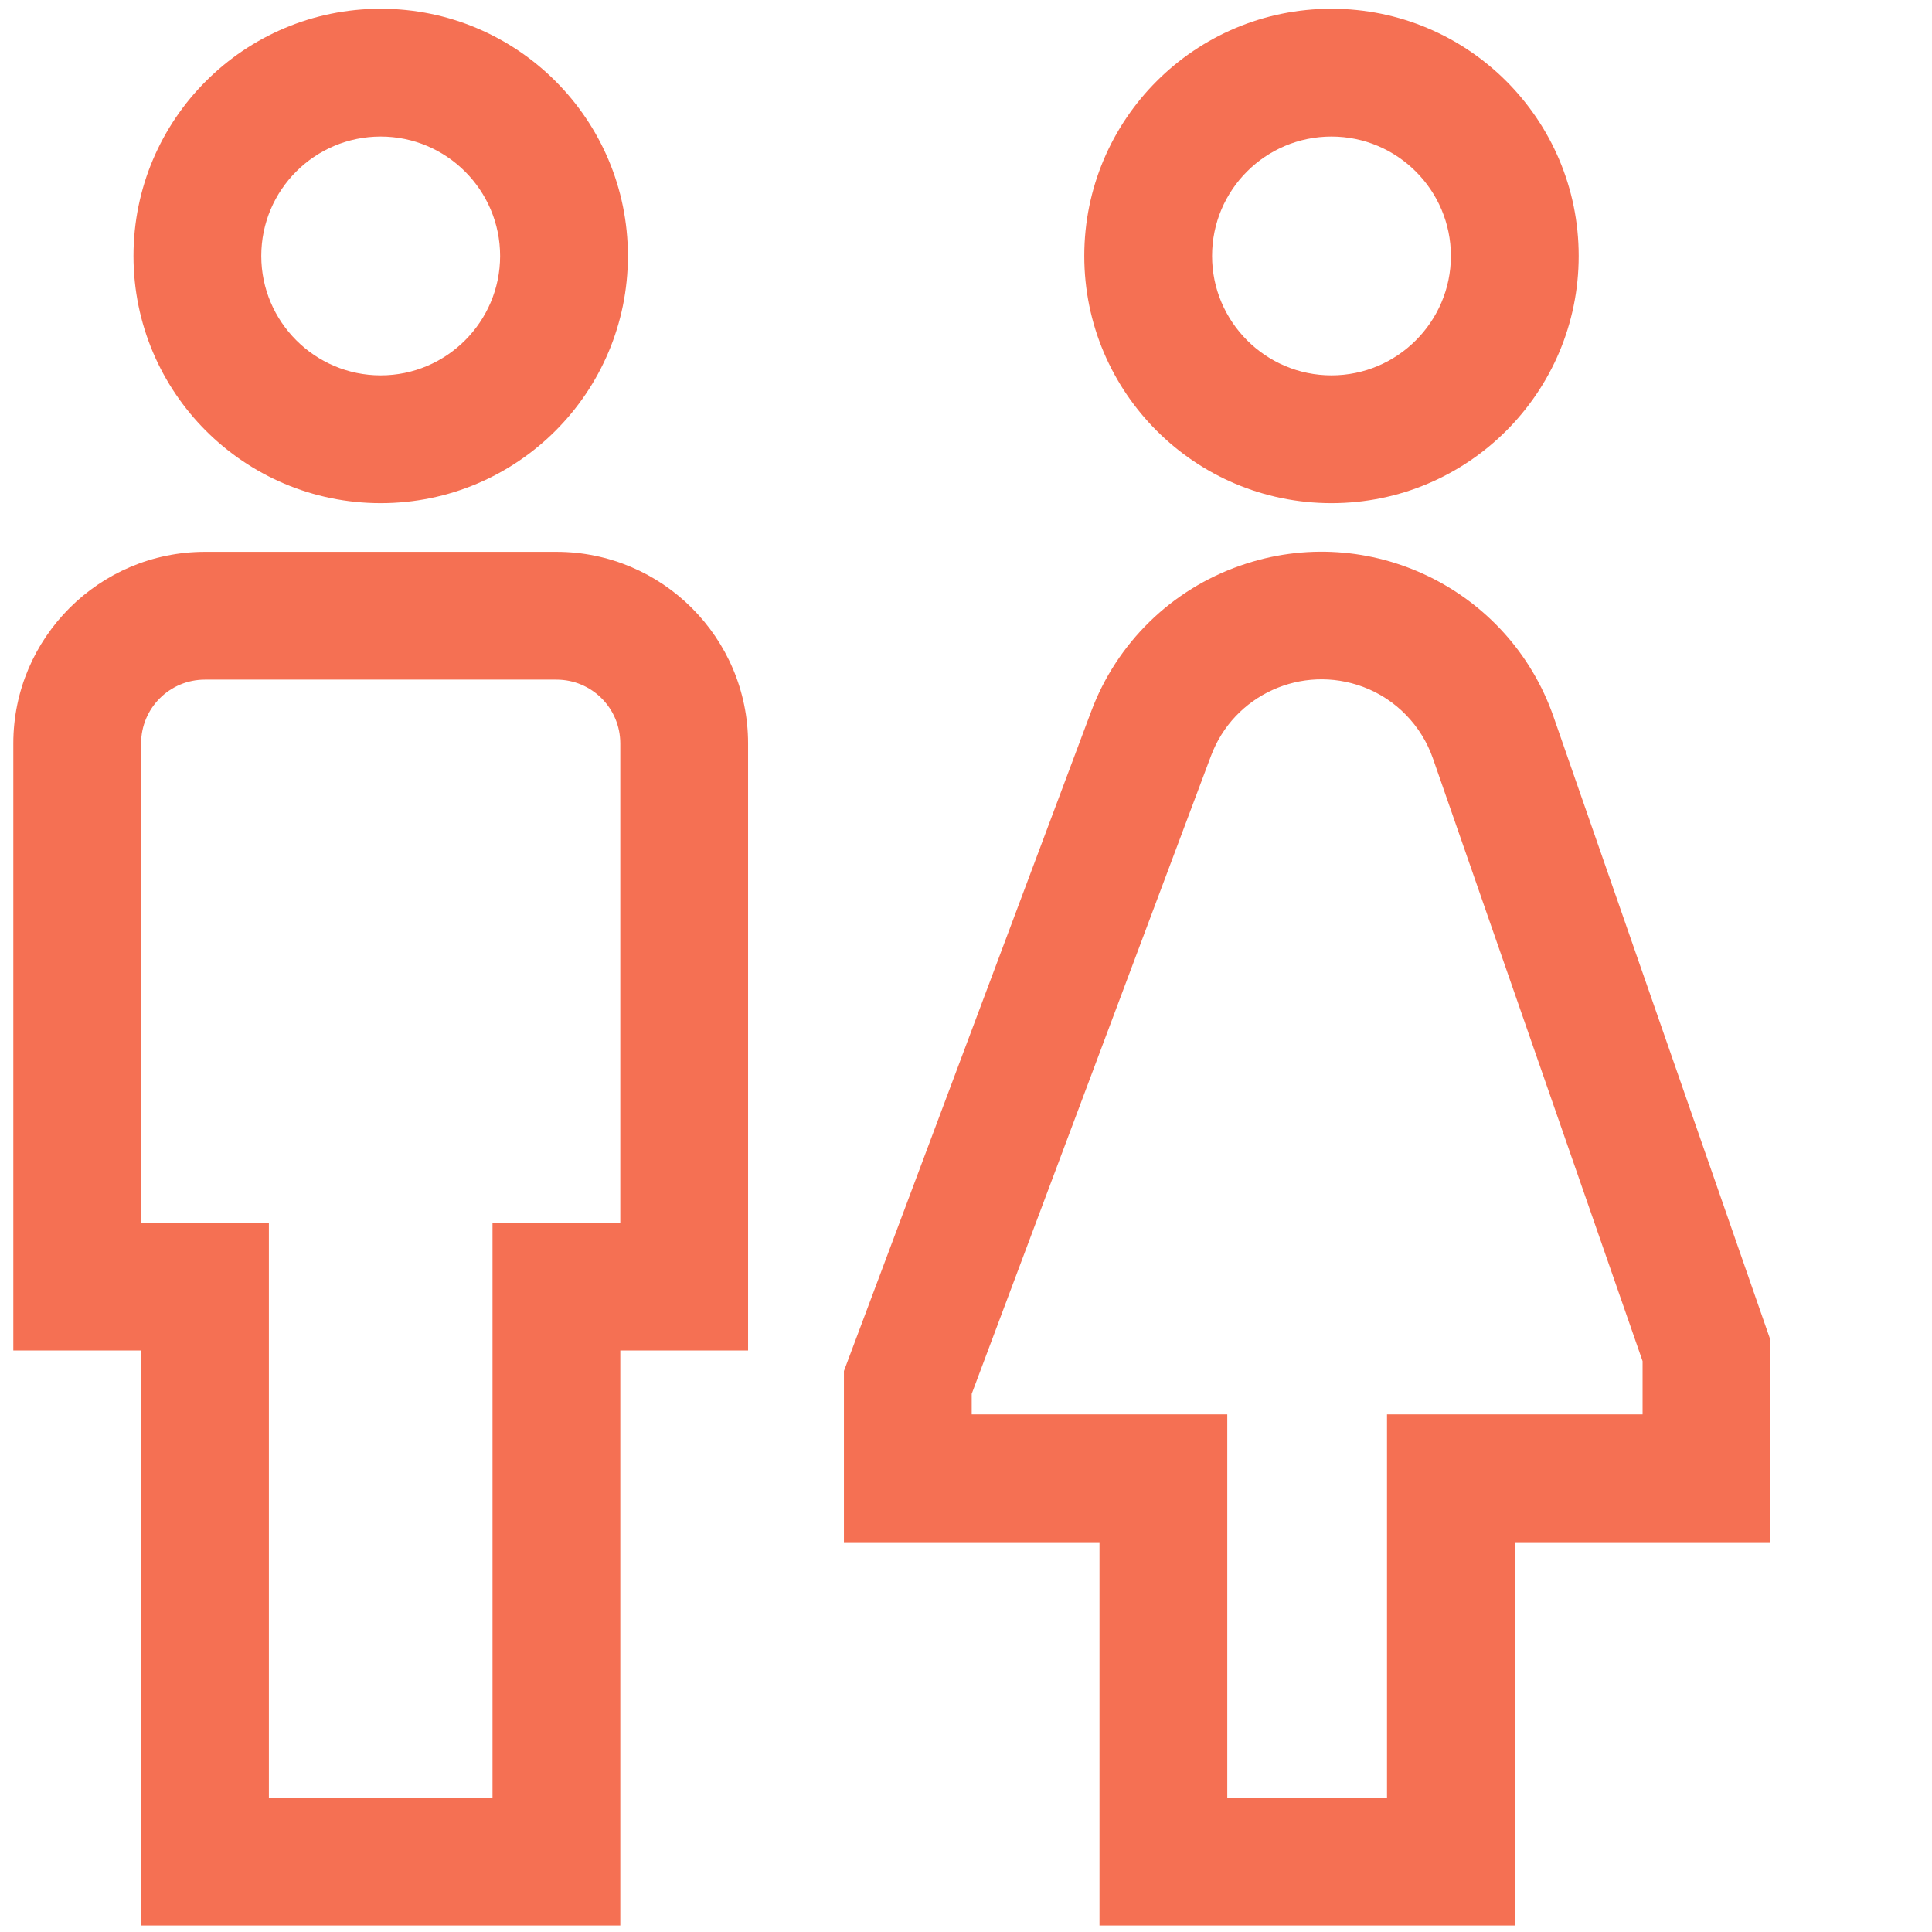
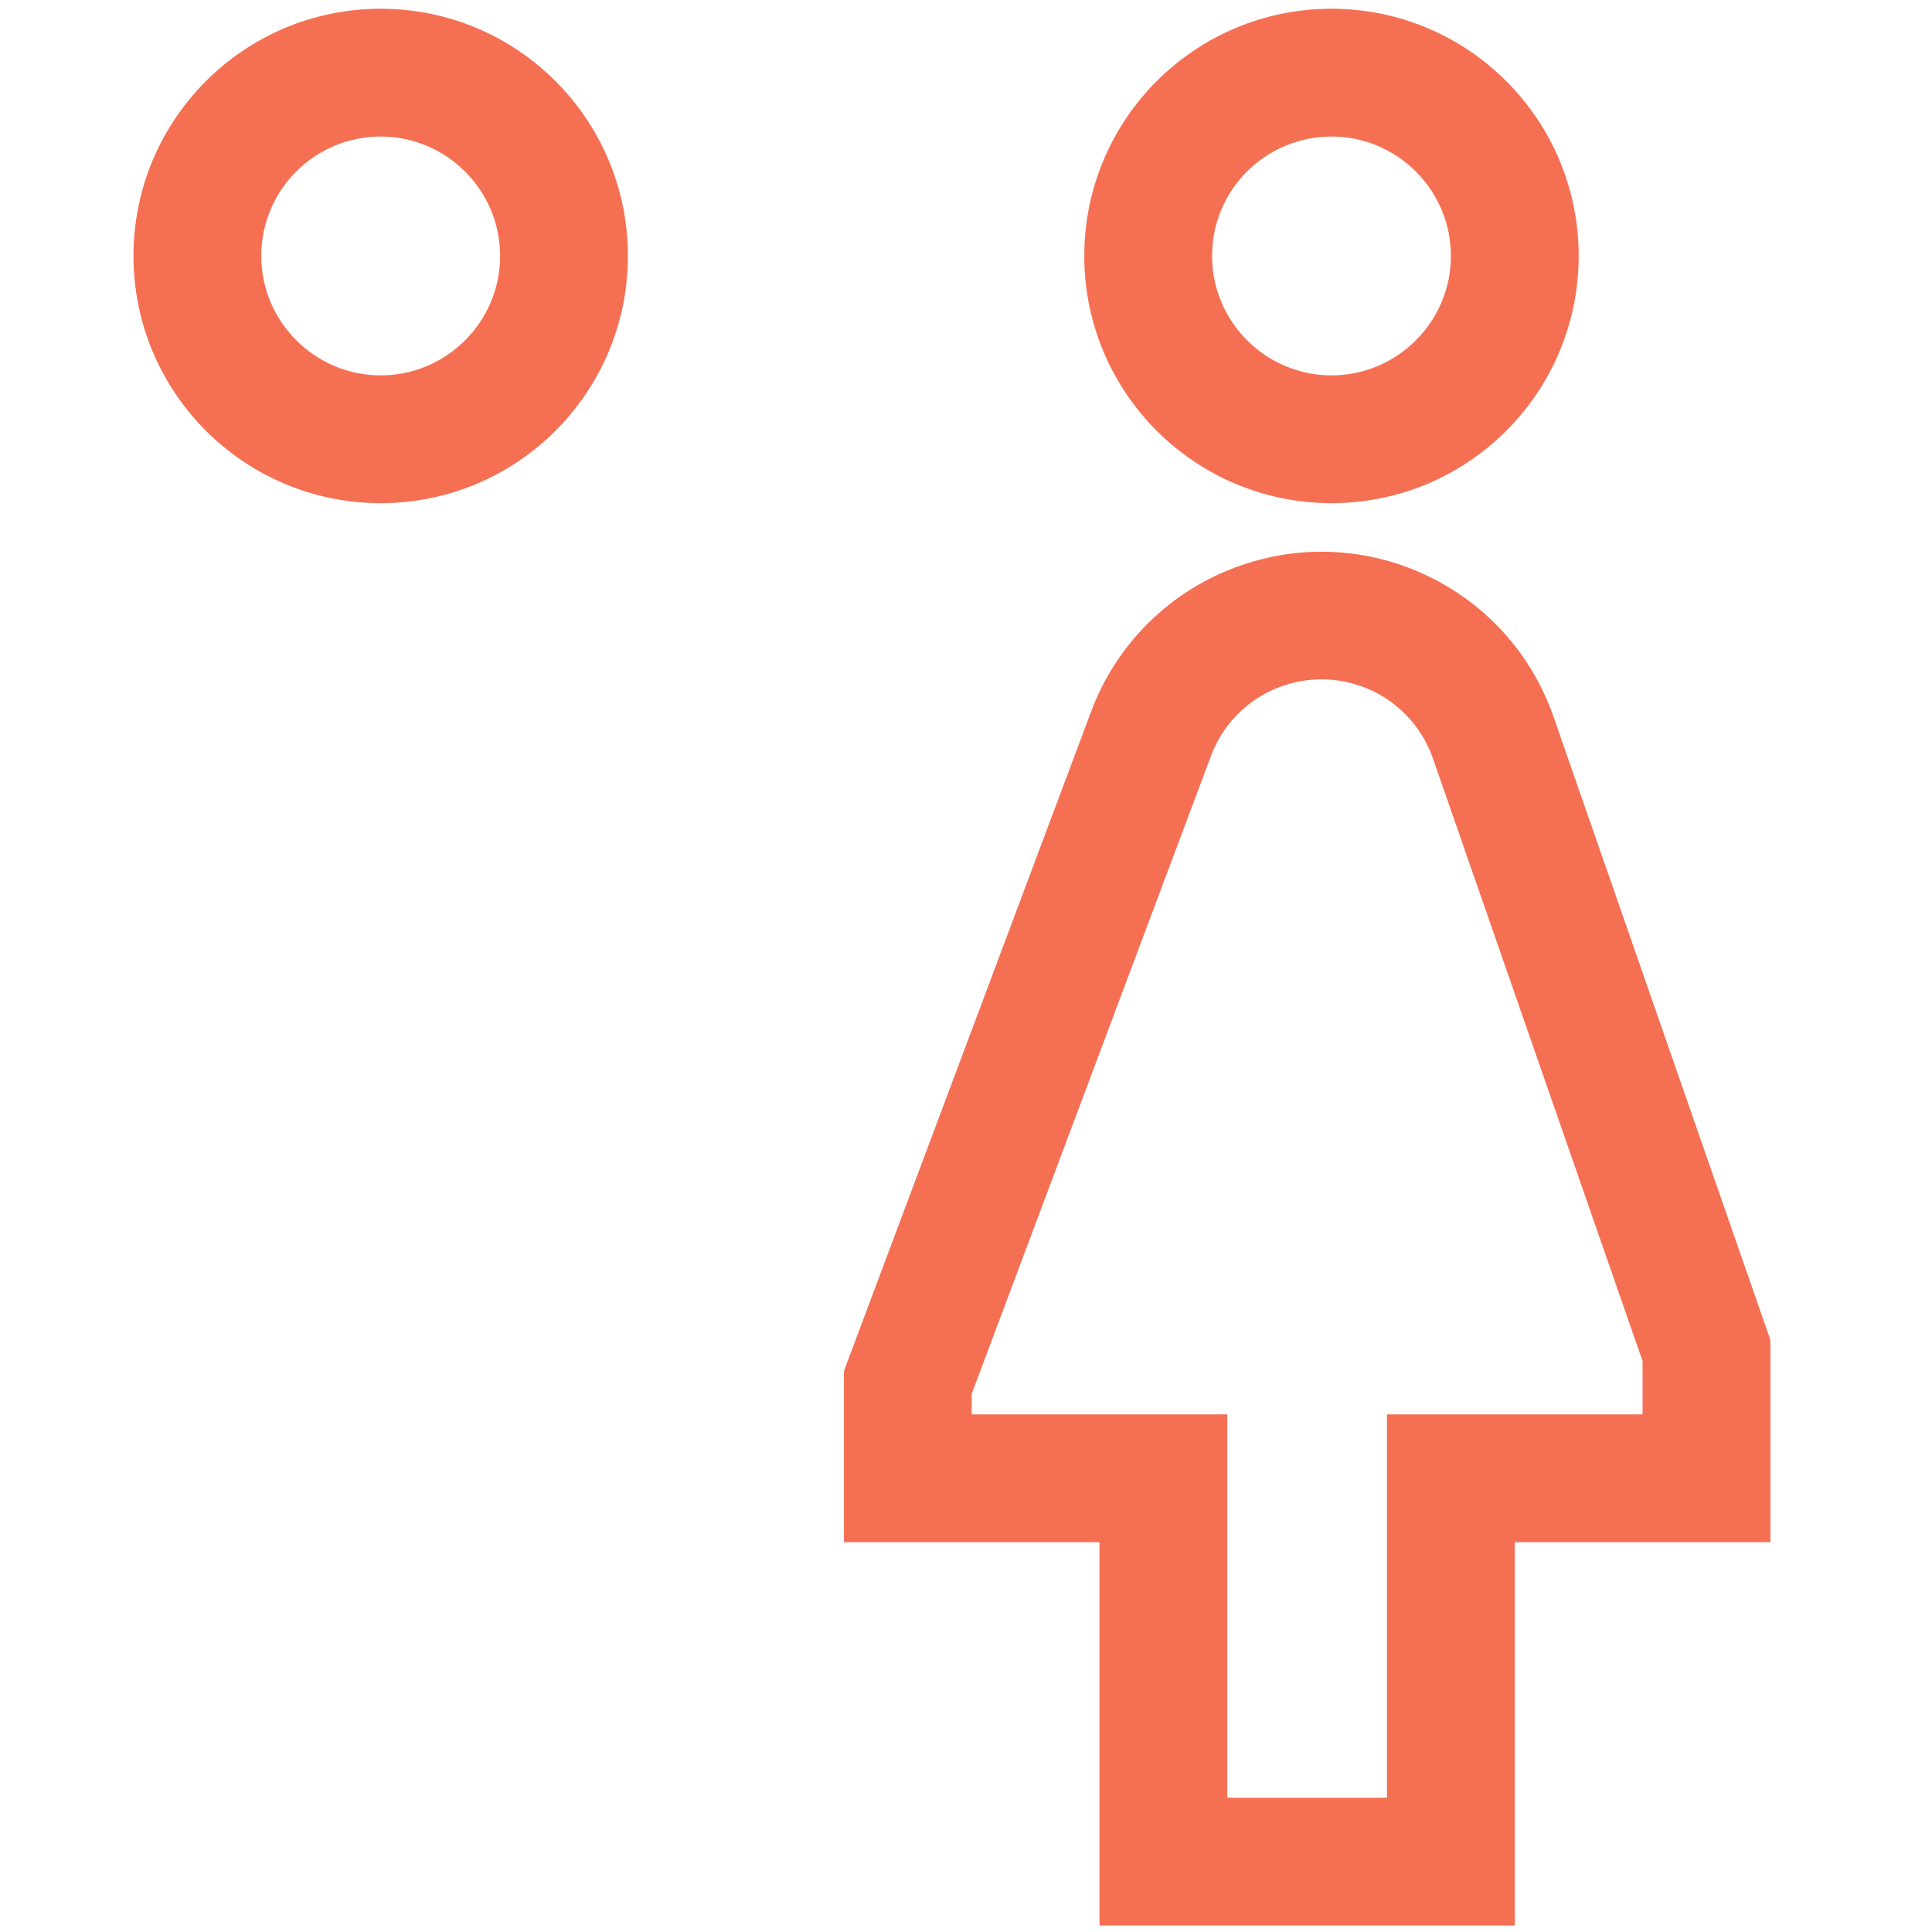
<svg xmlns="http://www.w3.org/2000/svg" id="Layer_1" x="0px" y="0px" viewBox="0 0 508 508" style="enable-background:new 0 0 508 508;" xml:space="preserve">
  <style type="text/css">	.st0{fill:#F57053;}</style>
  <path class="st0" d="M100.1,132.3c35.9,0,65-29.1,65-65s-29.1-65-65-65s-65,29.1-65,65C35.1,103.2,64.2,132.3,100.1,132.3z  M100.1,35.9c17.3,0,31.4,14.1,31.4,31.4s-14.1,31.4-31.4,31.4S68.7,84.6,68.7,67.3C68.7,49.9,82.8,35.9,100.1,35.9z" />
-   <path class="st0" d="M146.3,145.1H53.9c-27.8,0-50.4,22.6-50.4,50.4v159.6h33.6v151.2h126V355.1h33.6V195.5 C196.7,167.7,174.1,145.1,146.3,145.1z M163.1,321.5h-33.6v151.2H70.7V321.5H37.1v-126c0-9.3,7.5-16.8,16.8-16.8h92.4 c9.3,0,16.8,7.5,16.8,16.8V321.5z" />
  <path class="st0" d="M350.1,132.3c35.9,0,65-29.1,65-65s-29.1-65-65-65c-35.9,0-65,29.1-65,65v0 C285.1,103.2,314.2,132.3,350.1,132.3z M350.1,35.9c17.3,0,31.4,14.1,31.4,31.4s-14.1,31.4-31.4,31.4c-17.3,0-31.4-14.1-31.4-31.4 c0,0,0,0,0,0C318.7,49.9,332.8,35.9,350.1,35.9z" />
  <path class="st0" d="M408.5,188.5c-11.7-33.7-48.6-51.6-82.3-39.8c-18.2,6.3-32.6,20.4-39.3,38.4l-65,173.4v45h67.2v100.8h109.2 V405.5h67.2v-53.2L408.5,188.5z M431.9,371.9h-67.2v100.8h-42V371.9h-67.2v-5.4l62.9-167.7c6-16.1,23.9-24.2,40-18.2 c8.6,3.2,15.4,10.2,18.4,18.9l55.1,158.4V371.9z" />
</svg>